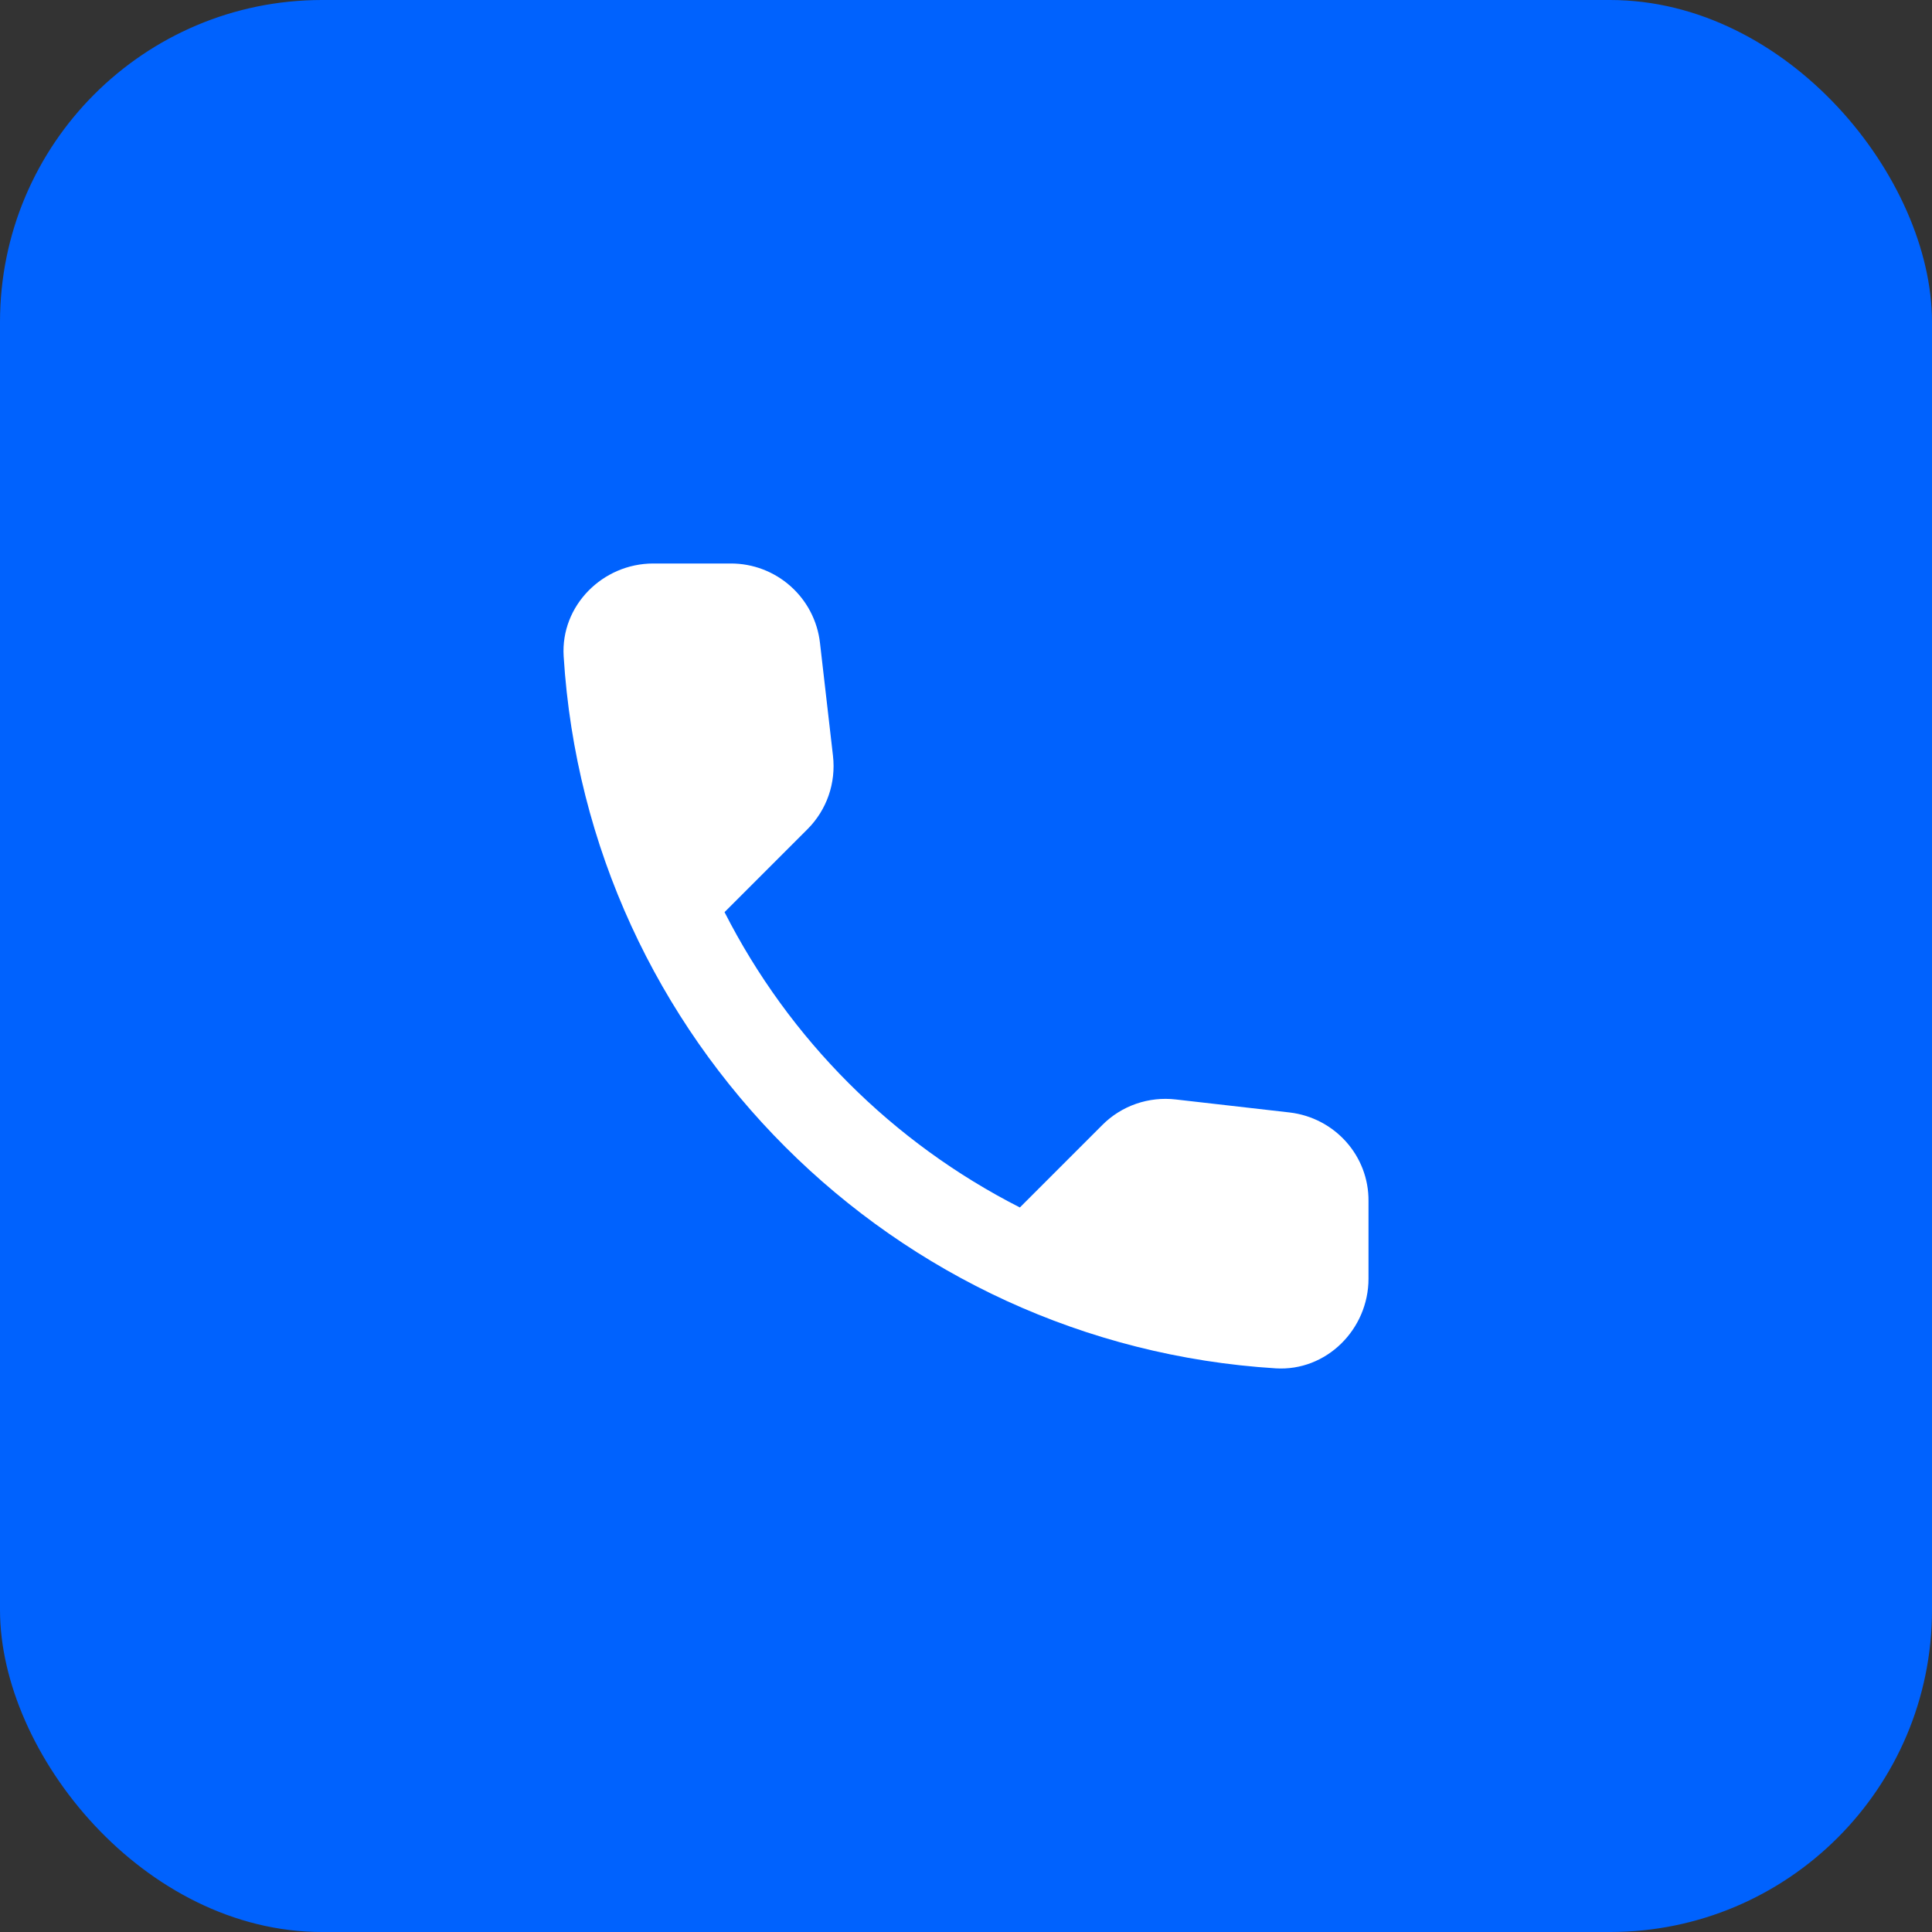
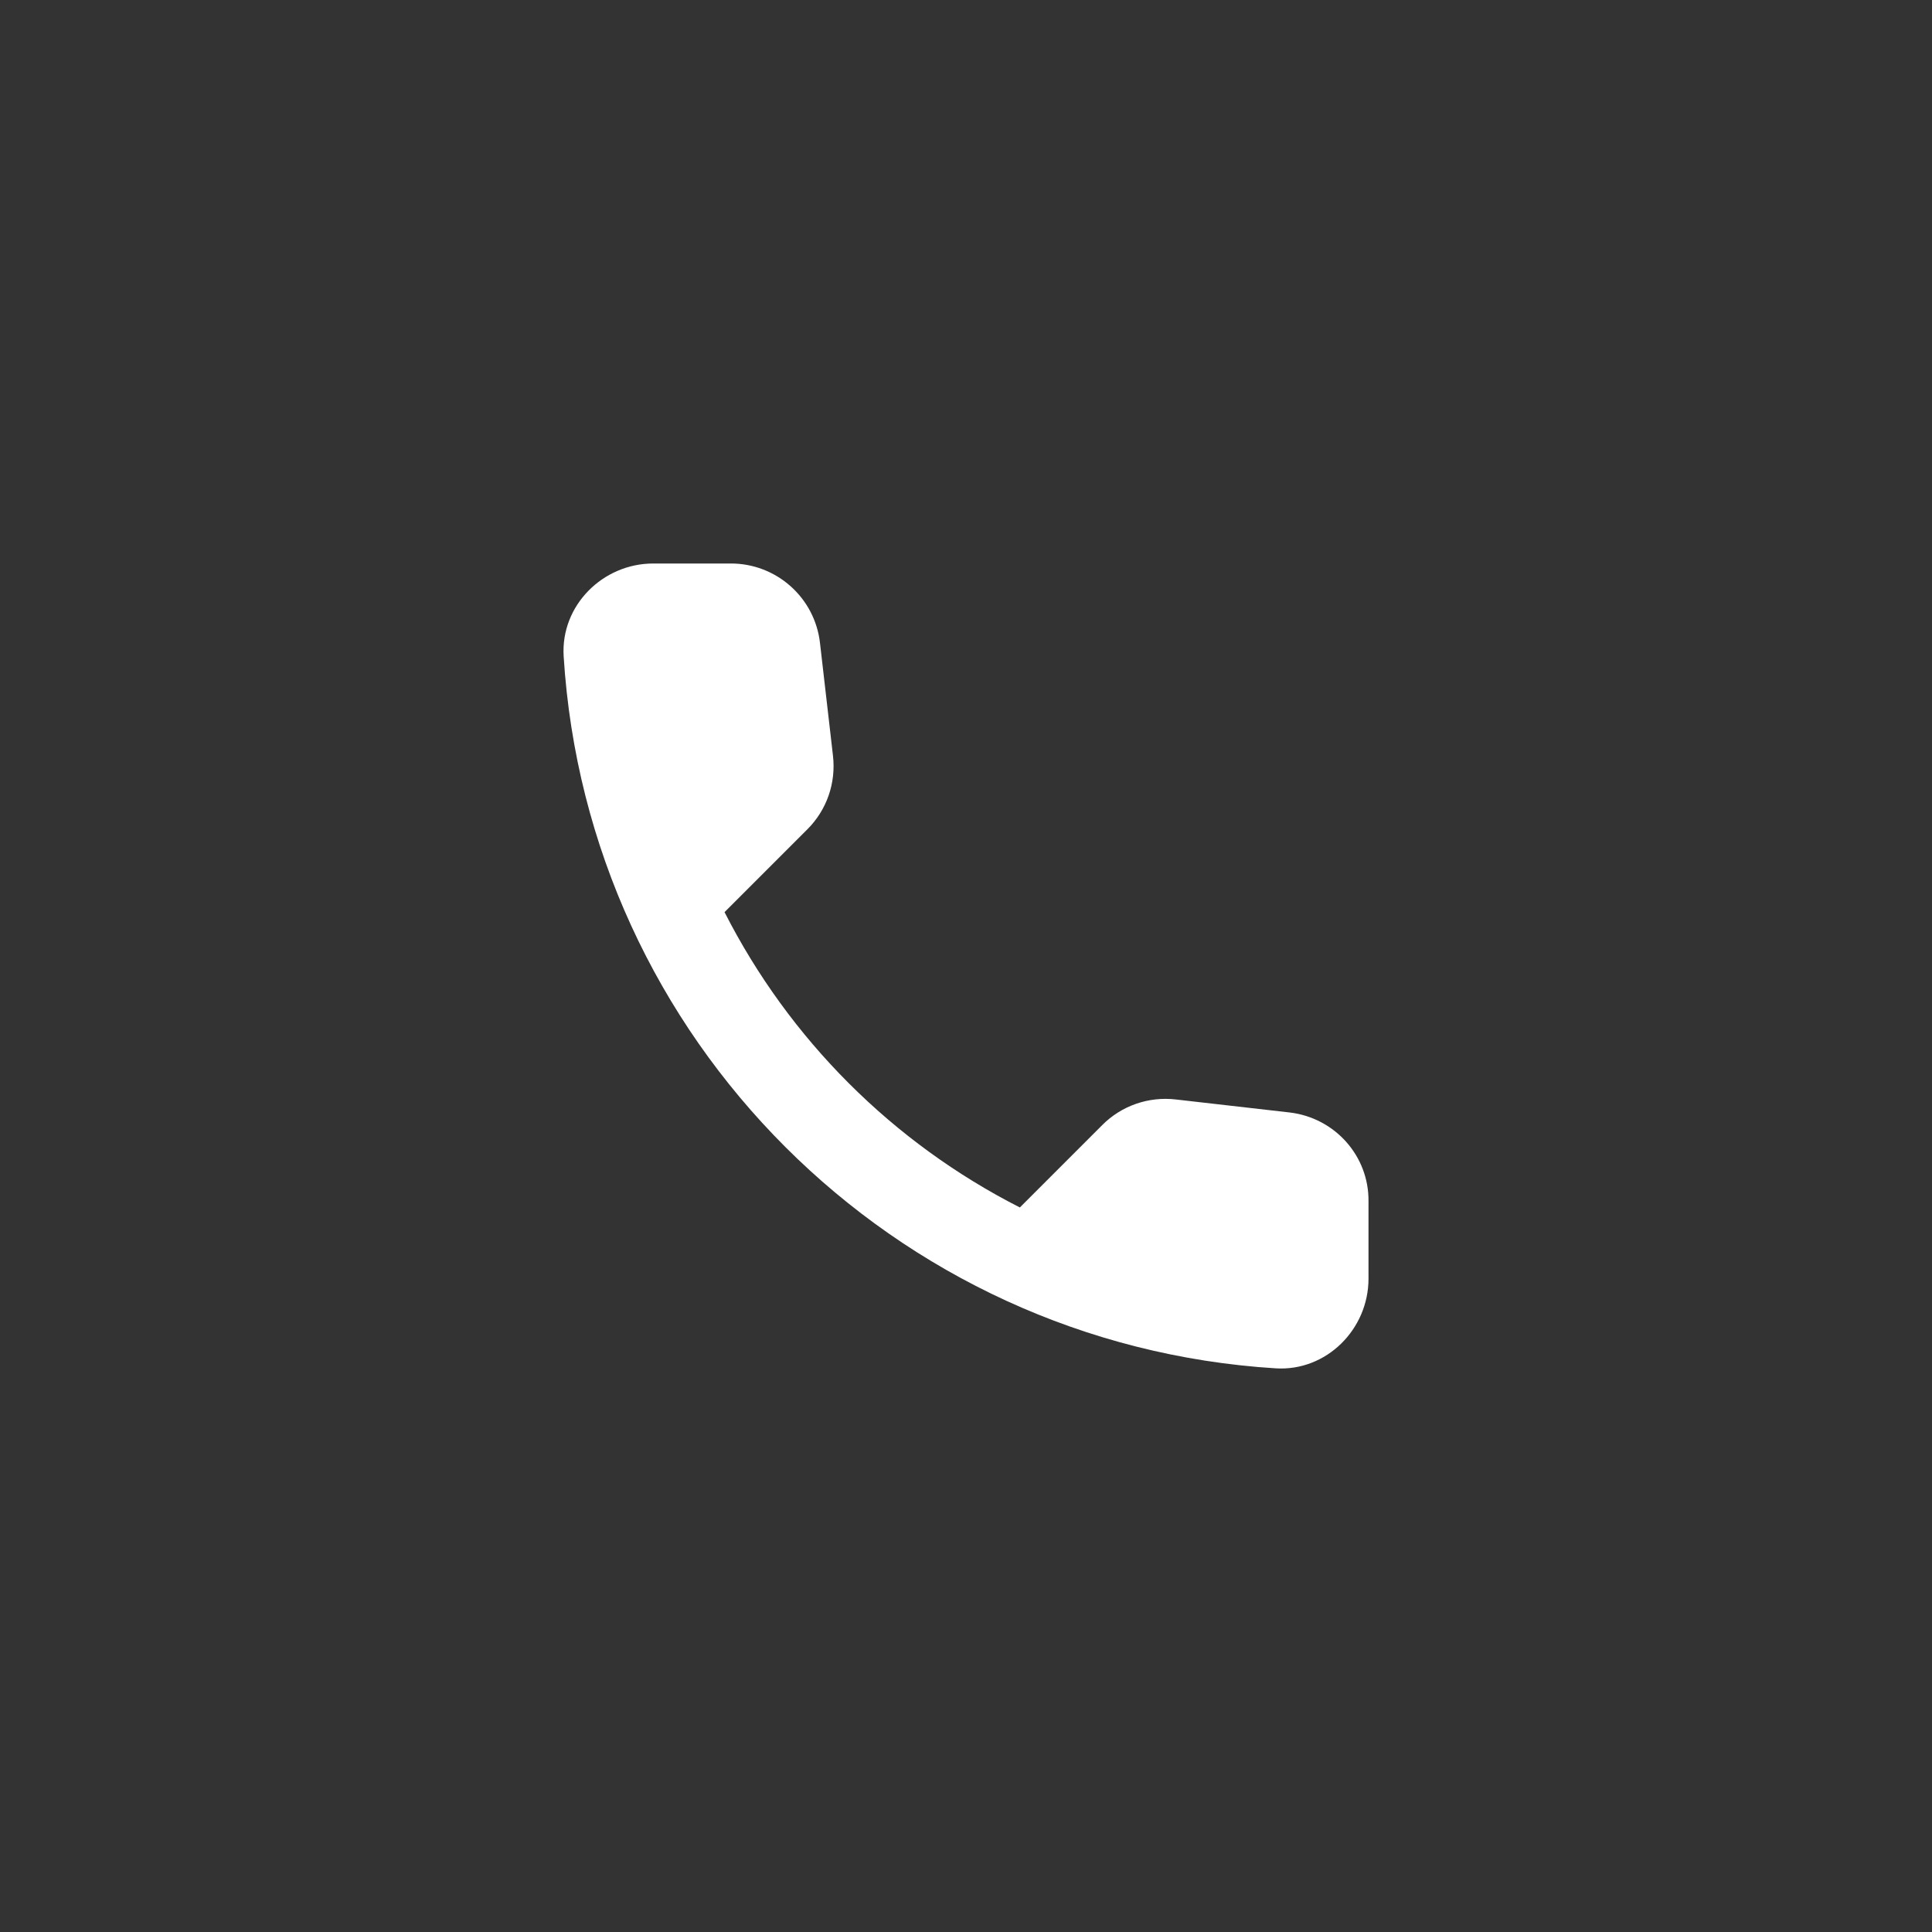
<svg xmlns="http://www.w3.org/2000/svg" width="48" height="48" viewBox="0 0 48 48" fill="none">
  <rect x="0" y="0" width="48" height="48" fill="#333333" stroke="none" />
-   <rect width="48" height="48" rx="8" fill="#0062FE" />
-   <path d="M32.041 27.639L29.213 27.316C28.88 27.277 28.543 27.314 28.227 27.423C27.91 27.533 27.623 27.713 27.387 27.95L25.338 29.999C22.178 28.391 19.609 25.822 18.001 22.662L20.061 20.602C20.54 20.123 20.773 19.456 20.695 18.776L20.372 15.971C20.31 15.427 20.049 14.926 19.64 14.563C19.232 14.2 18.704 13.999 18.157 14H16.231C14.973 14 13.926 15.047 14.004 16.305C14.594 25.813 22.198 33.406 31.695 33.996C32.953 34.074 34 33.027 34 31.769V29.843C34.011 28.719 33.165 27.772 32.041 27.639Z" fill="white" />
+   <path d="M32.041 27.639L29.213 27.316C28.88 27.277 28.543 27.314 28.227 27.423C27.91 27.533 27.623 27.713 27.387 27.95L25.338 29.999C22.178 28.391 19.609 25.822 18.001 22.662L20.061 20.602C20.54 20.123 20.773 19.456 20.695 18.776L20.372 15.971C20.31 15.427 20.049 14.926 19.64 14.563C19.232 14.2 18.704 13.999 18.157 14H16.231C14.973 14 13.926 15.047 14.004 16.305C14.594 25.813 22.198 33.406 31.695 33.996C32.953 34.074 34 33.027 34 31.769V29.843C34.011 28.719 33.165 27.772 32.041 27.639" fill="white" />
</svg>